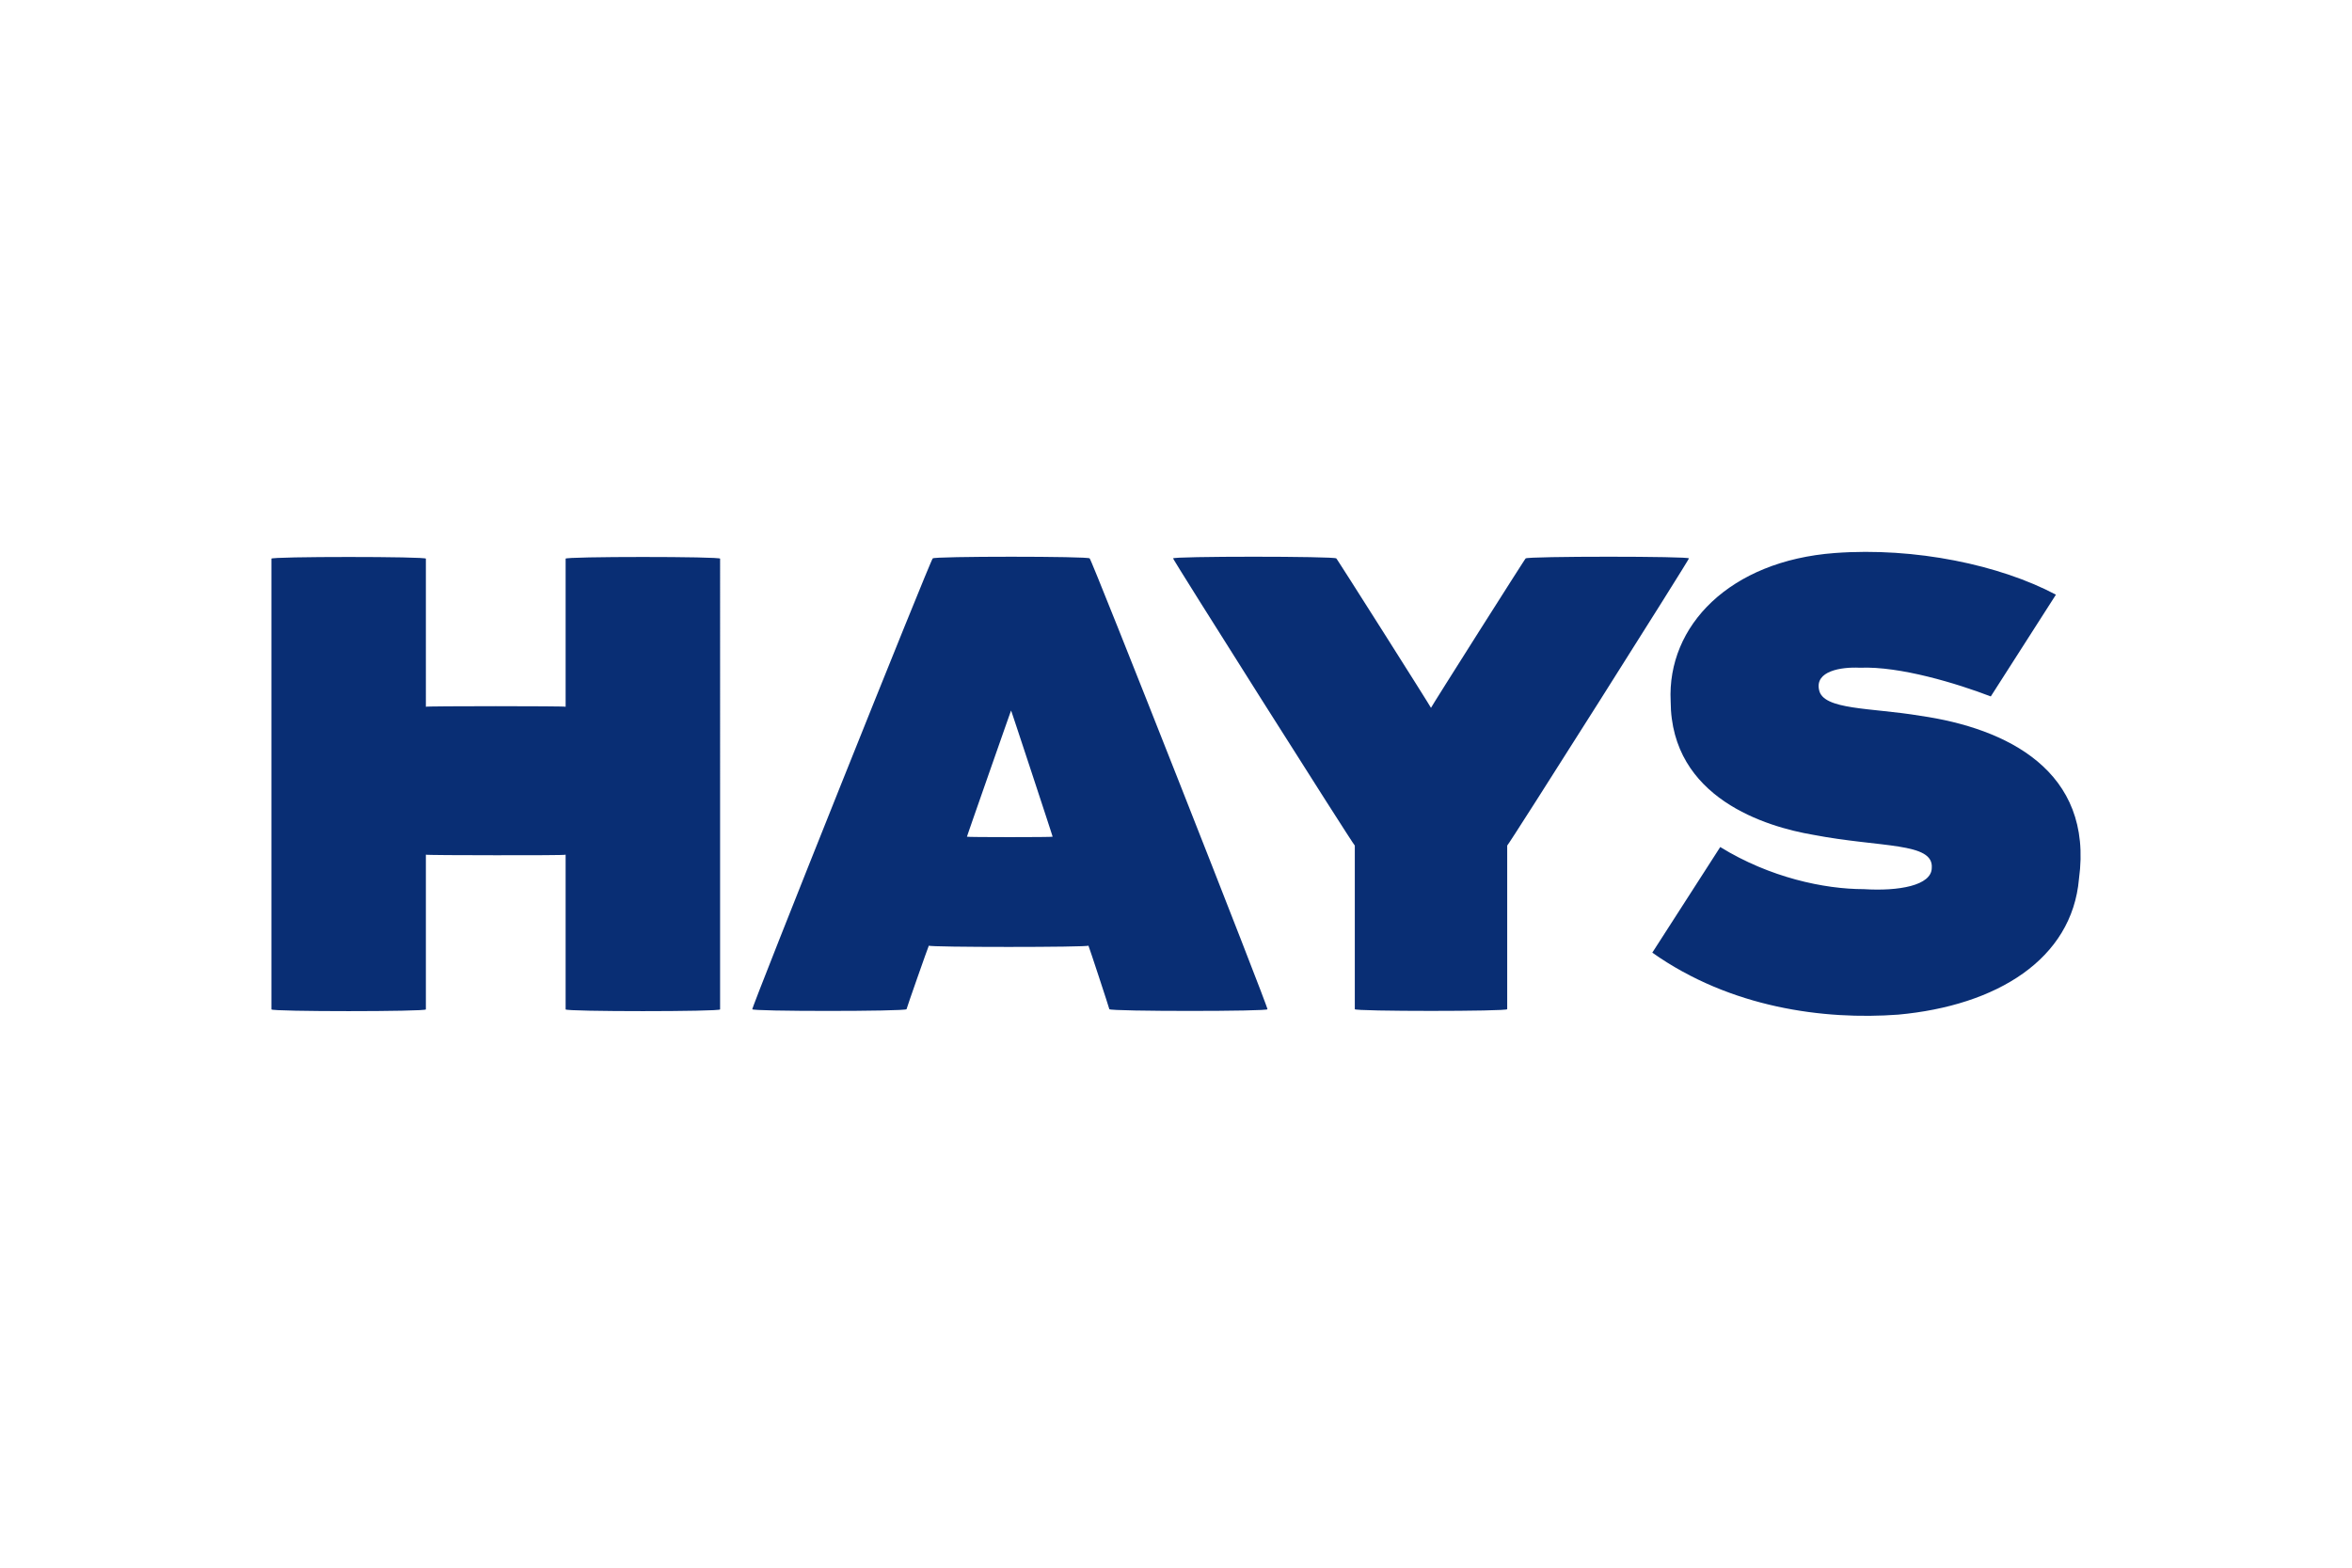
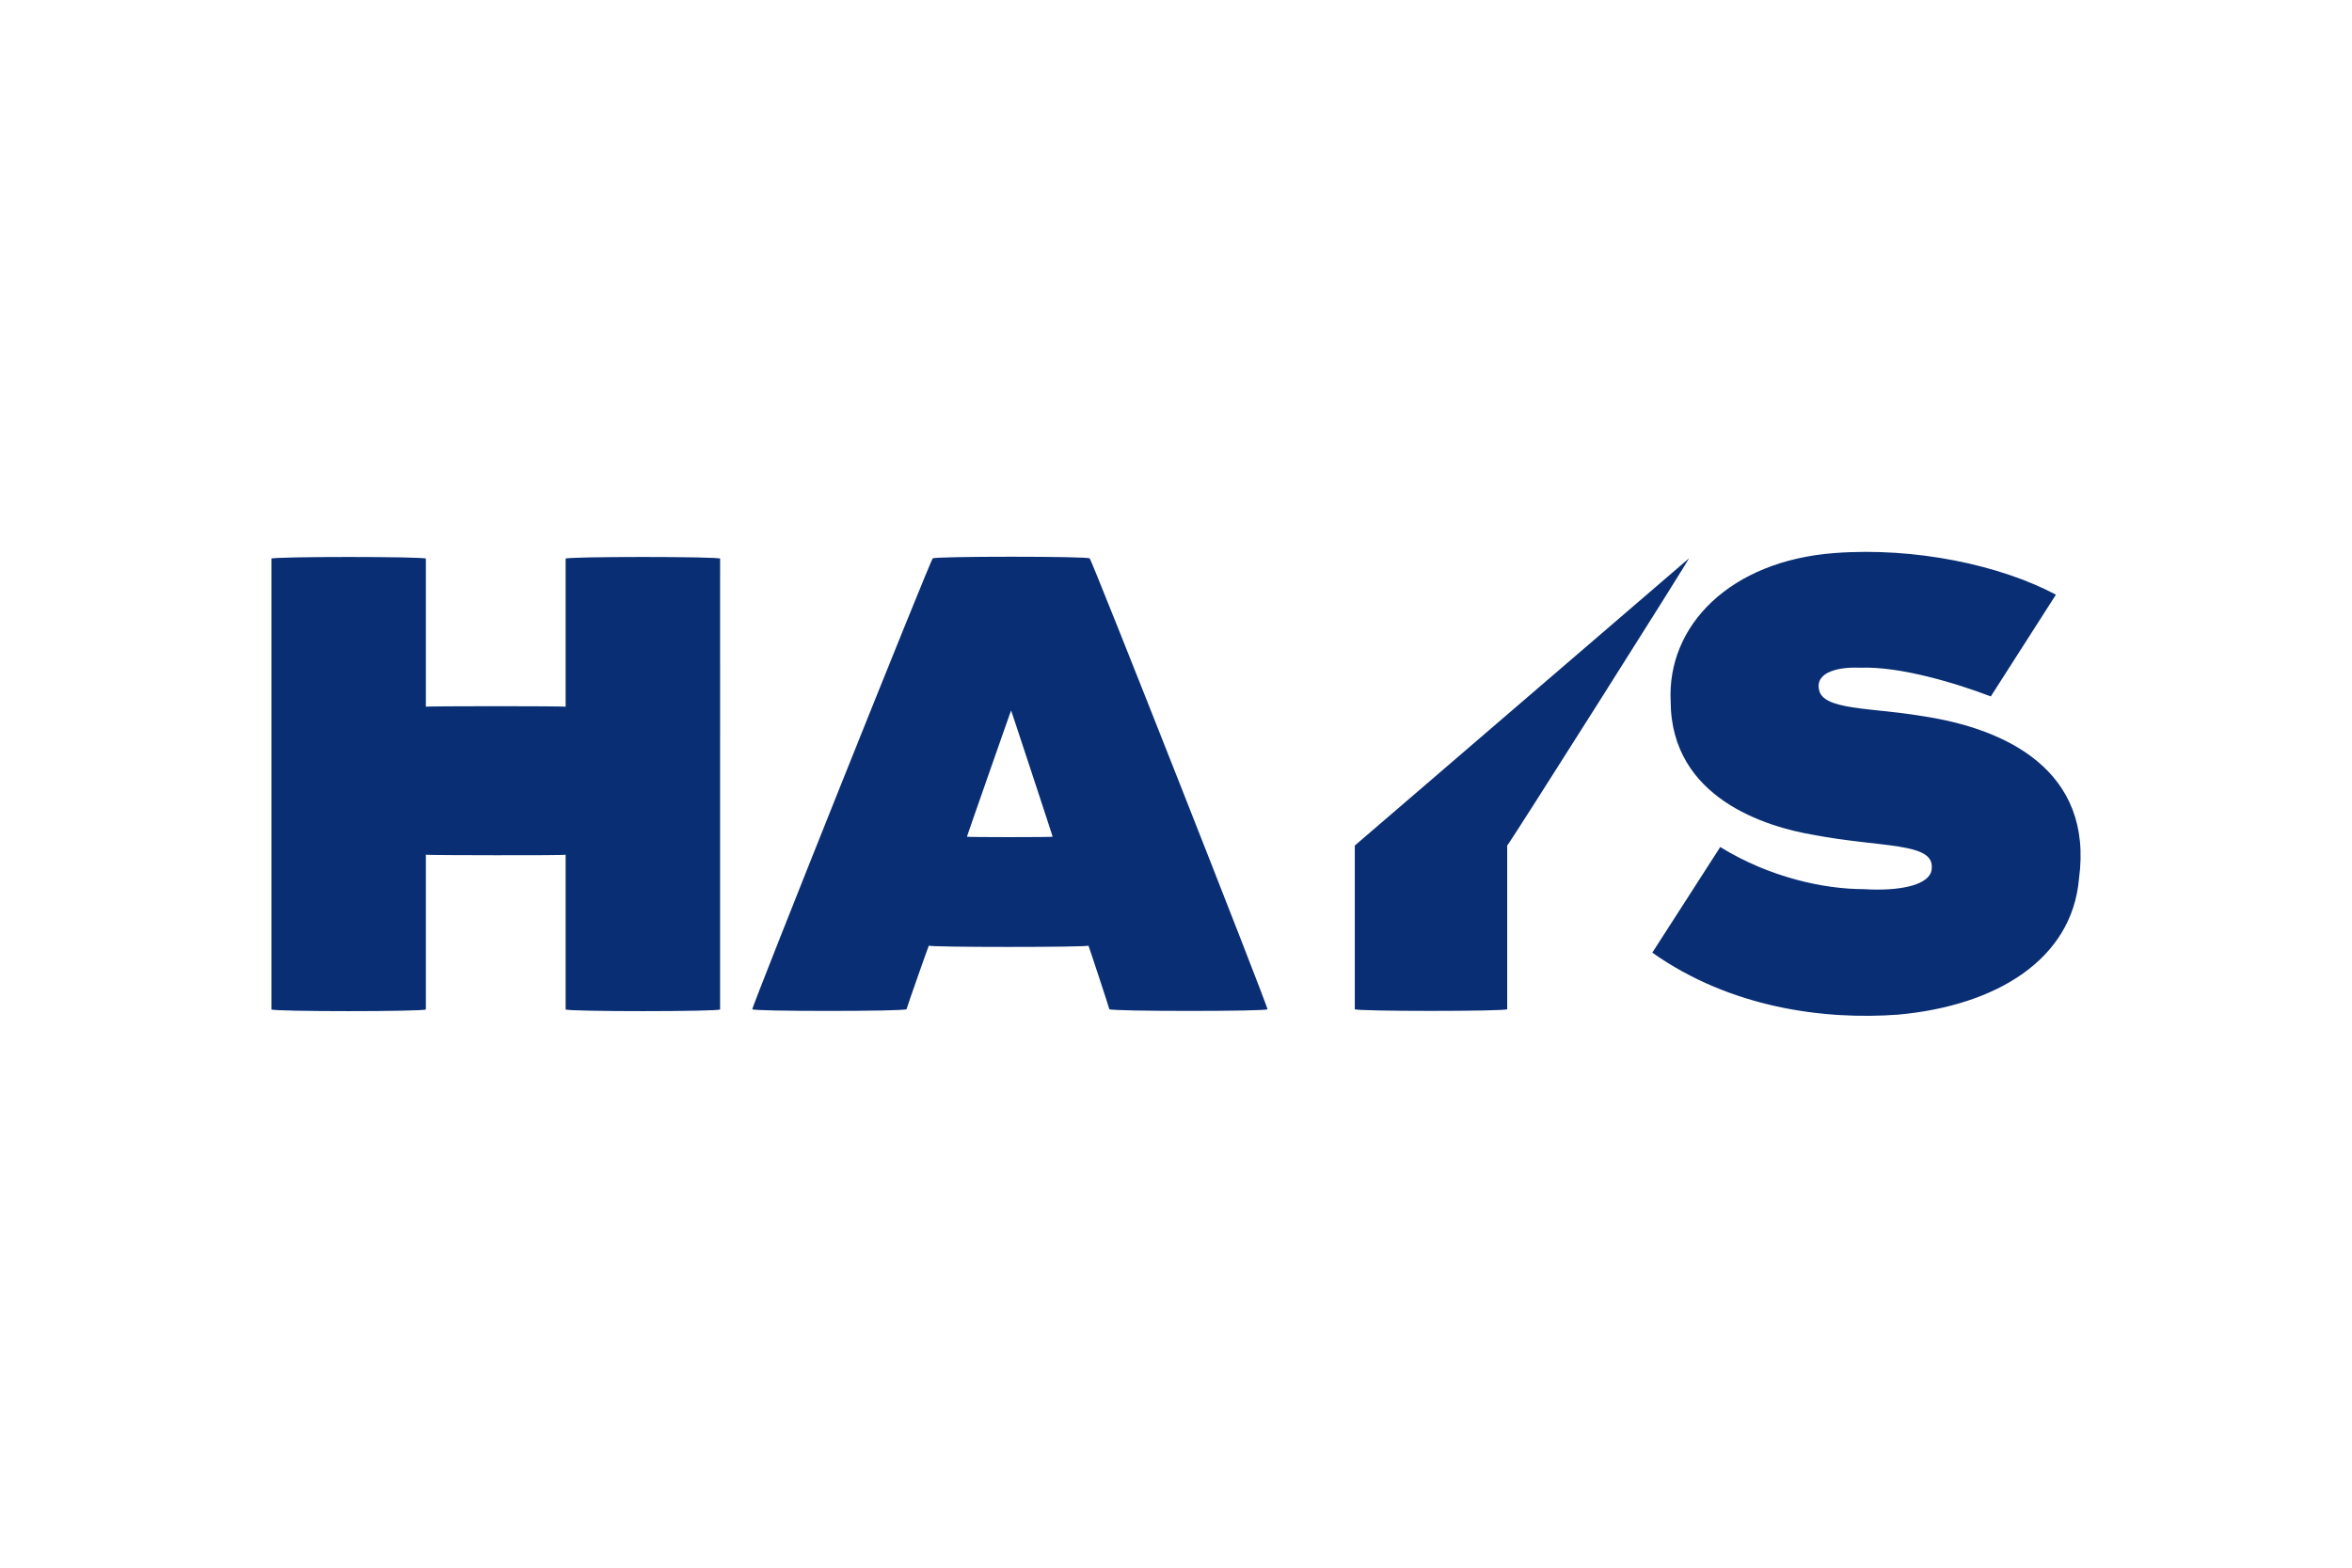
<svg xmlns="http://www.w3.org/2000/svg" height="800" width="1200" viewBox="-14.079 -6.019 122.019 36.112">
-   <path d="M85.544 8.506c-2.548-.428-5.055-.288-5.253-1.348-.212-.97 1.125-1.195 2.119-1.146 2.078-.09 5.058.824 6.791 1.489.01-.02 3.379-5.28 3.379-5.28-2.889-1.534-7.292-2.473-11.472-2.161-5.448.406-8.708 3.771-8.515 7.695.02 5.038 4.971 6.513 7.387 6.925 3.531.678 6.265.38 6.159 1.722-.01.911-1.714 1.214-3.526 1.099-2.053 0-4.877-.601-7.448-2.185l-3.524 5.48c4.058 2.871 8.918 3.502 12.755 3.217 5.115-.467 9.019-2.871 9.38-7.048.763-5.609-3.756-7.814-8.232-8.459M19.273.265c-2.034 0-4.067.03-4.008.09v7.682c.02-.02-1.804-.03-3.625-.03s-3.643.01-3.625.03V.355c.06-.06-1.973-.09-4.007-.09-2.031 0-4.065.03-4.006.09v23.386c0 .06 2.002.09 4.006.09 2.007 0 4.015-.03 4.007-.09v-8.029c0 .02 1.811.03 3.625.03s3.628 0 3.625-.03v8.029c-.01.06 1.999.09 4.008.09 2.006 0 4.014-.03 4.006-.09V.355c.06-.06-1.974-.09-4.006-.09m16.812 14.515c-.02.03 2.293-6.58 2.29-6.548 0-.03 2.178 6.58 2.155 6.548.02.03-4.469.03-4.445 0m6.367-14.439c.04-.118-8.182-.118-8.142 0-.04-.118-9.492 23.509-9.358 23.39-.134.119 7.922.119 7.999 0 .02-.1 1.114-3.216 1.157-3.299-.04.09 8.32.09 8.28 0 .04.08 1.066 3.203 1.085 3.299.08.119 8.336.119 8.201 0 .135.119-9.181-23.508-9.222-23.39m31.087 0c.134-.119-9.387 14.93-9.426 14.898v8.491c.04.119-7.948.119-7.906 0v-8.491c-.04.03-9.557-15.017-9.424-14.898-.133-.119 8.416-.119 8.465 0-.05-.119 4.911 7.714 4.911 7.753 0-.04 4.96-7.872 4.911-7.753.05-.119 8.603-.119 8.469 0" fill="#092e74" />
+   <path d="M85.544 8.506c-2.548-.428-5.055-.288-5.253-1.348-.212-.97 1.125-1.195 2.119-1.146 2.078-.09 5.058.824 6.791 1.489.01-.02 3.379-5.28 3.379-5.28-2.889-1.534-7.292-2.473-11.472-2.161-5.448.406-8.708 3.771-8.515 7.695.02 5.038 4.971 6.513 7.387 6.925 3.531.678 6.265.38 6.159 1.722-.01.911-1.714 1.214-3.526 1.099-2.053 0-4.877-.601-7.448-2.185l-3.524 5.48c4.058 2.871 8.918 3.502 12.755 3.217 5.115-.467 9.019-2.871 9.38-7.048.763-5.609-3.756-7.814-8.232-8.459M19.273.265c-2.034 0-4.067.03-4.008.09v7.682c.02-.02-1.804-.03-3.625-.03s-3.643.01-3.625.03V.355c.06-.06-1.973-.09-4.007-.09-2.031 0-4.065.03-4.006.09v23.386c0 .06 2.002.09 4.006.09 2.007 0 4.015-.03 4.007-.09v-8.029c0 .02 1.811.03 3.625.03s3.628 0 3.625-.03v8.029c-.01.06 1.999.09 4.008.09 2.006 0 4.014-.03 4.006-.09V.355c.06-.06-1.974-.09-4.006-.09m16.812 14.515c-.02.03 2.293-6.58 2.29-6.548 0-.03 2.178 6.58 2.155 6.548.02.03-4.469.03-4.445 0m6.367-14.439c.04-.118-8.182-.118-8.142 0-.04-.118-9.492 23.509-9.358 23.39-.134.119 7.922.119 7.999 0 .02-.1 1.114-3.216 1.157-3.299-.04.09 8.32.09 8.28 0 .04.08 1.066 3.203 1.085 3.299.08.119 8.336.119 8.201 0 .135.119-9.181-23.508-9.222-23.39m31.087 0c.134-.119-9.387 14.93-9.426 14.898v8.491c.04.119-7.948.119-7.906 0v-8.491" fill="#092e74" />
</svg>